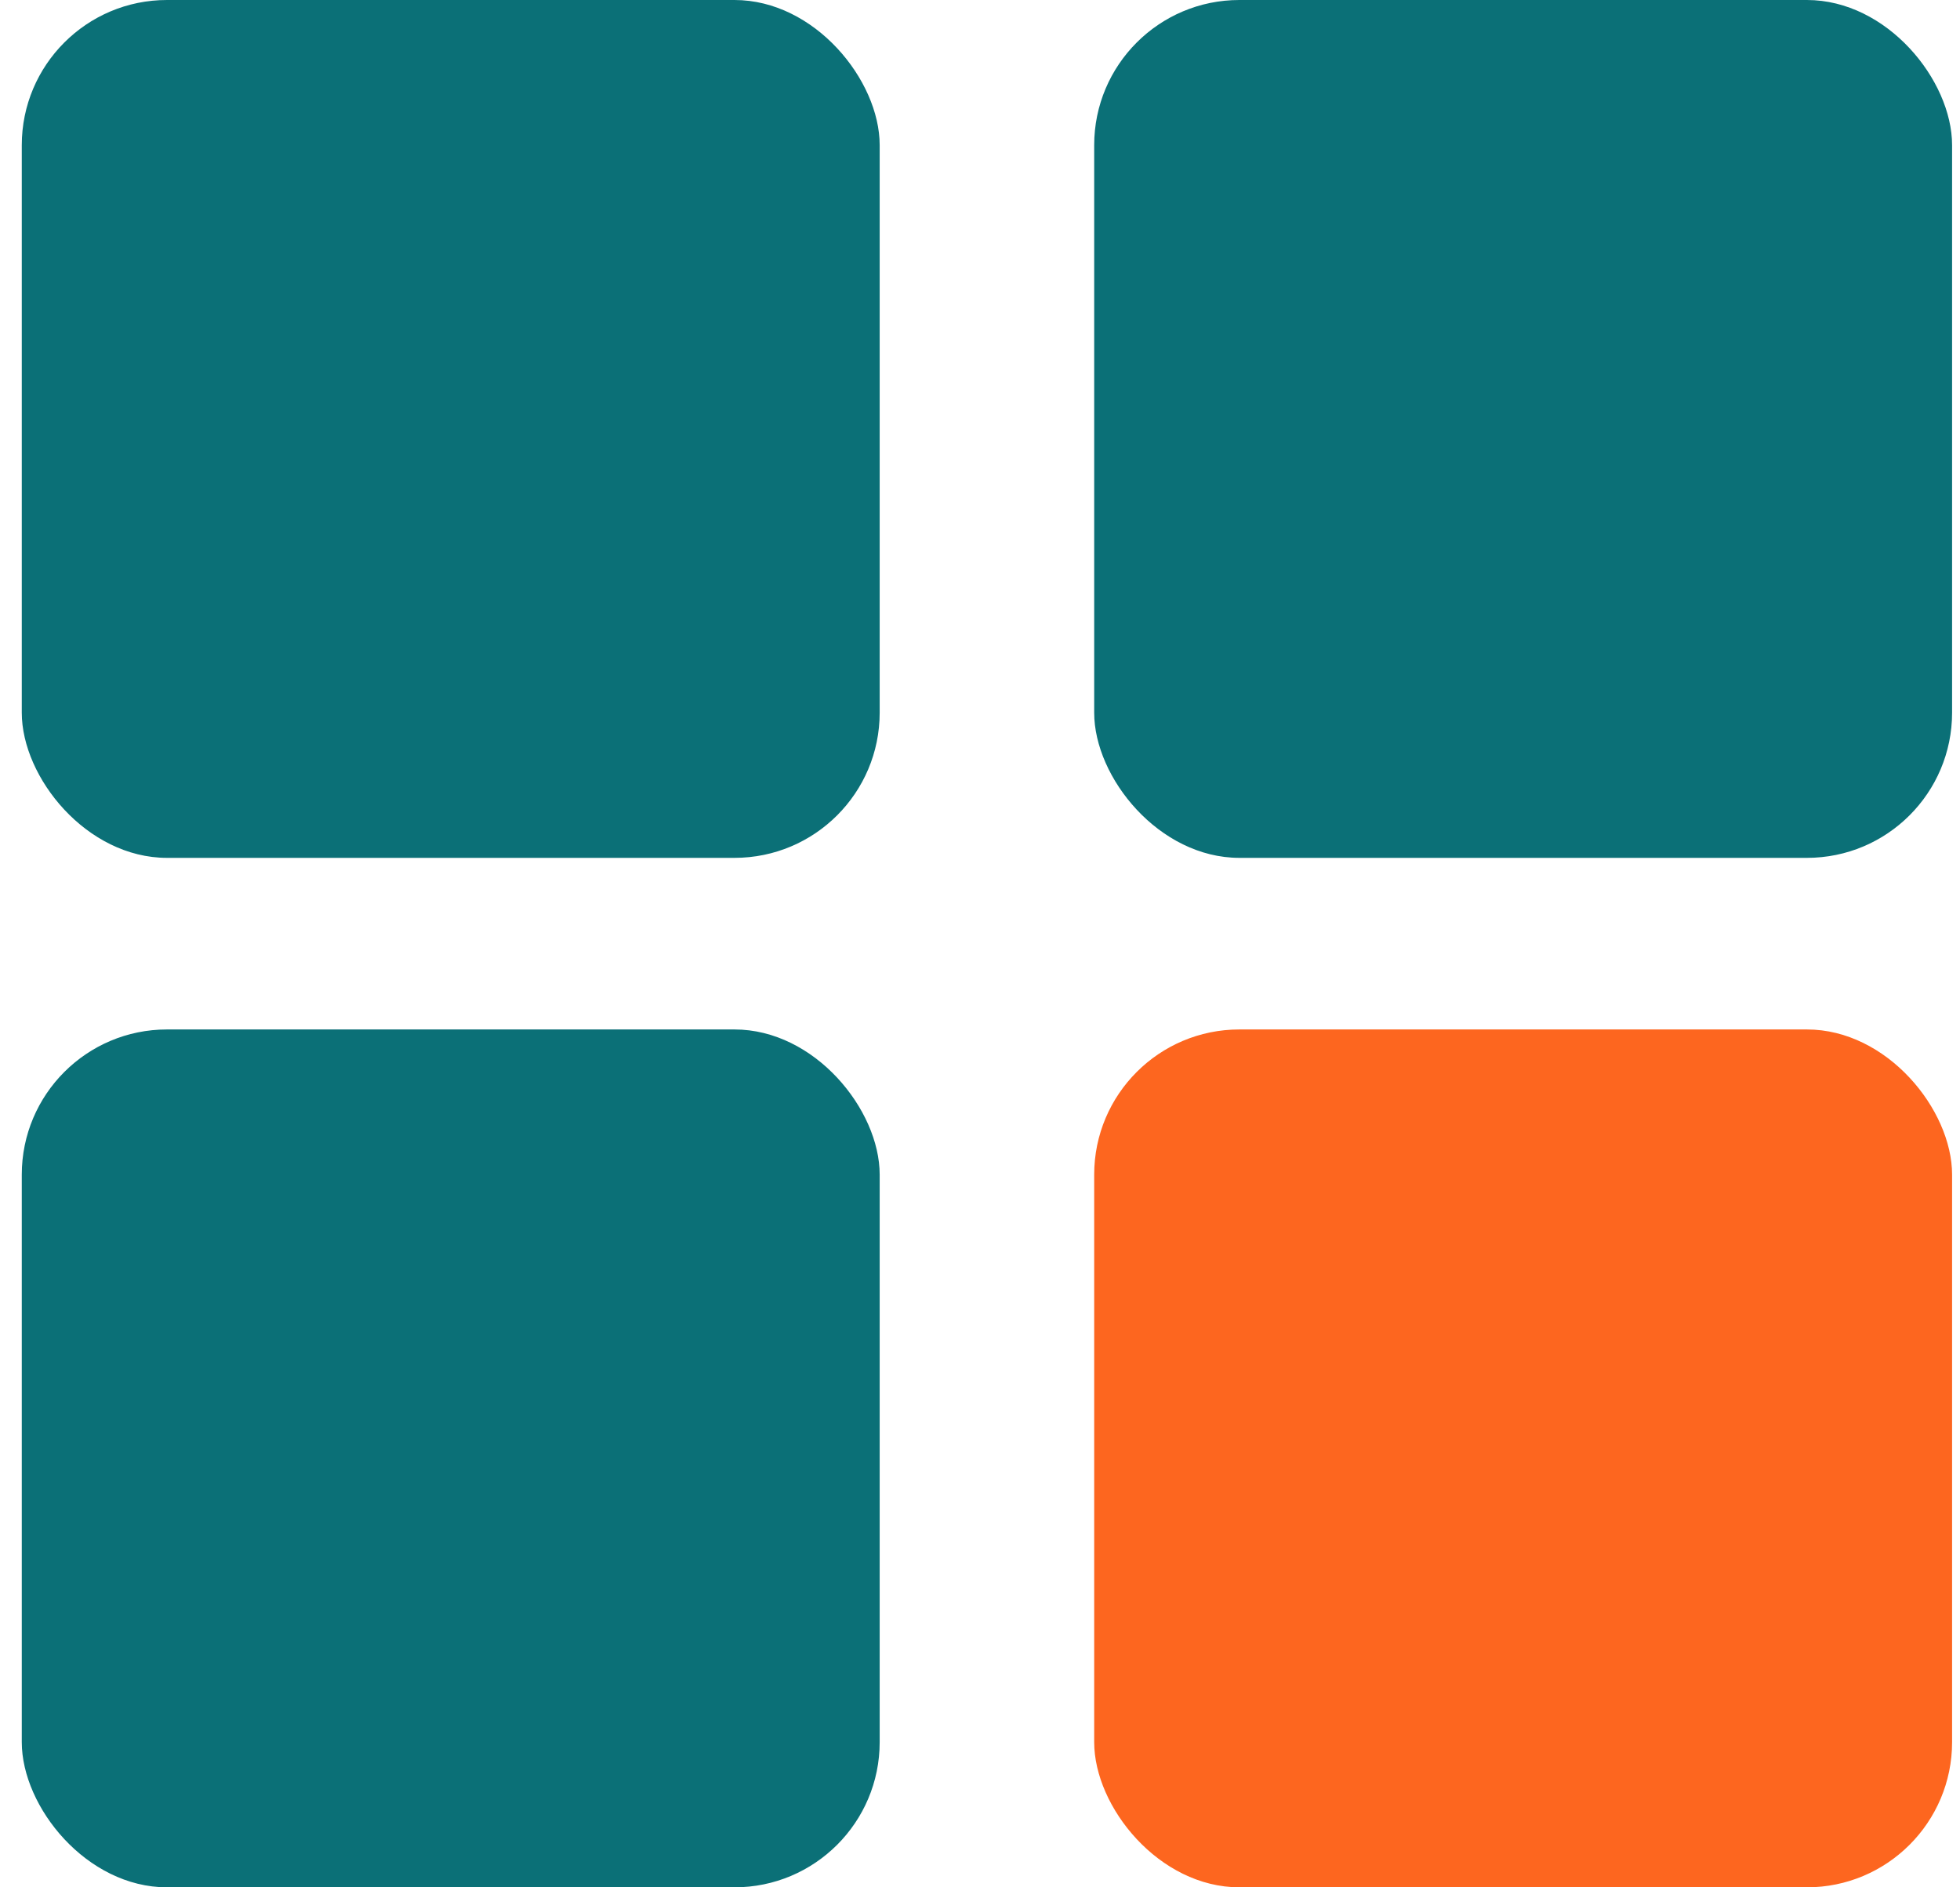
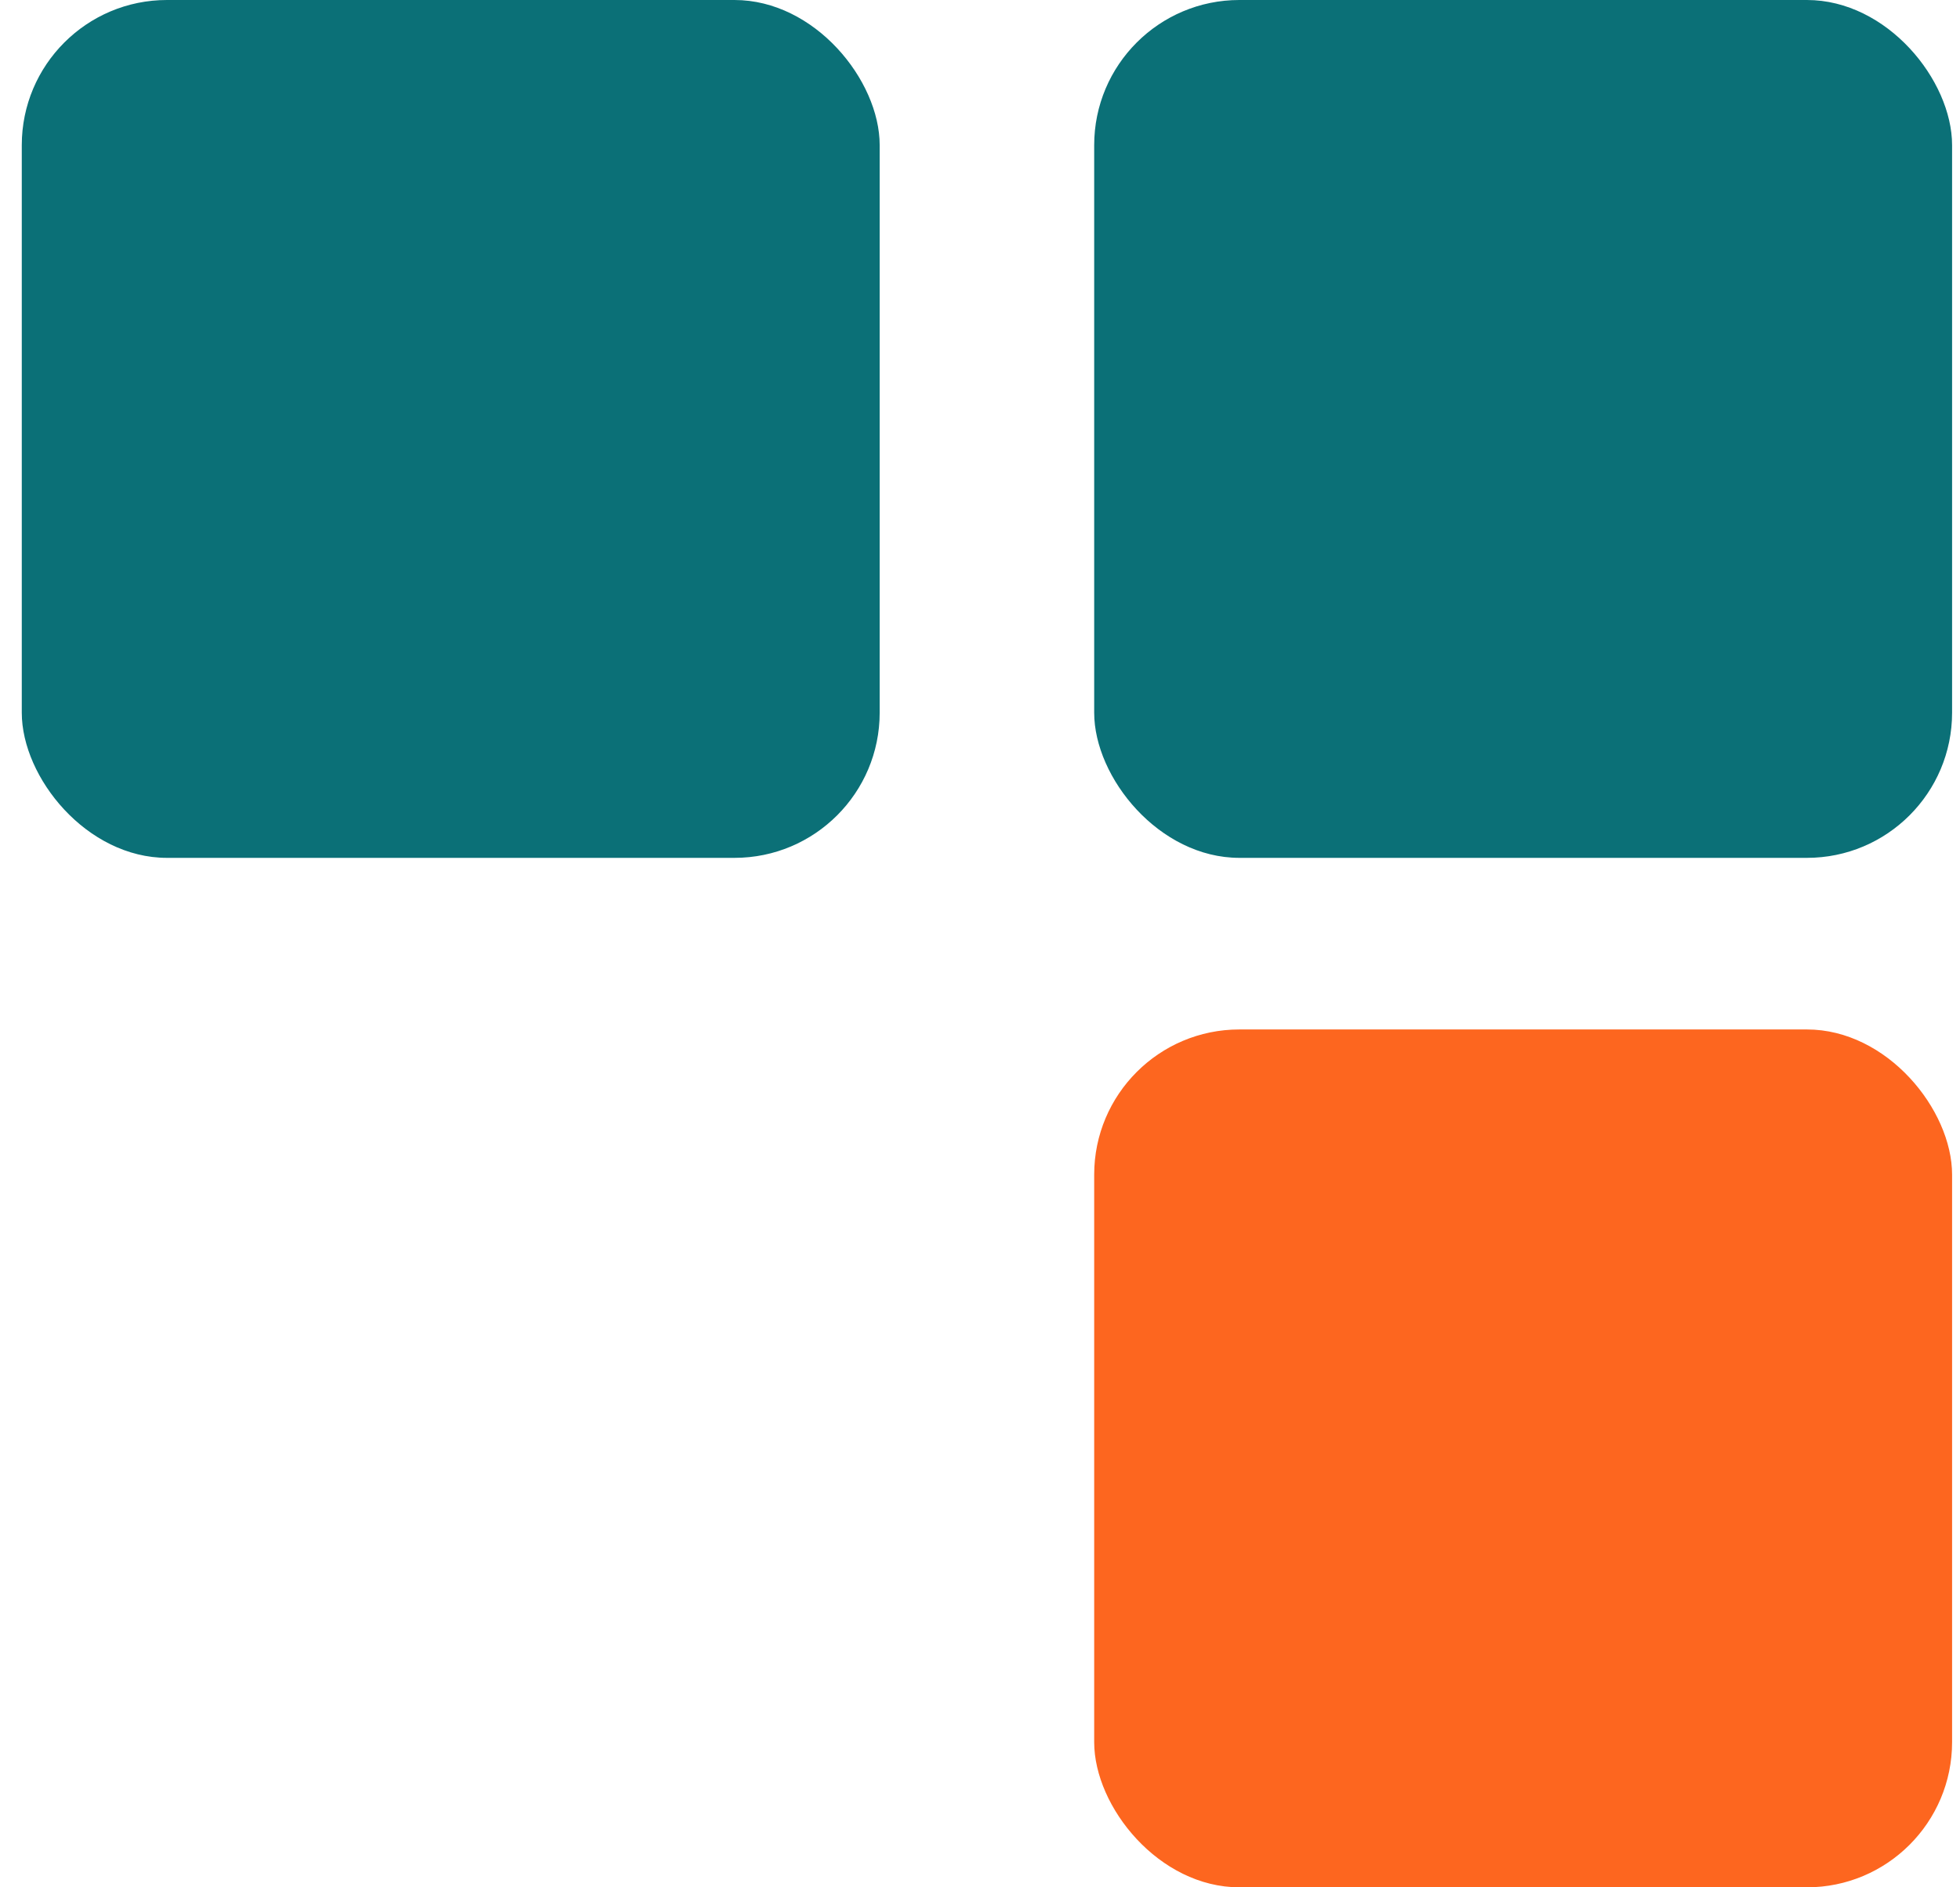
<svg xmlns="http://www.w3.org/2000/svg" width="27" height="26" viewBox="0 0 27 26" fill="none">
  <rect x="0.3" width="11.818" height="11.818" rx="2" fill="#0B7077" />
-   <rect x="0.3" y="14.182" width="11.818" height="11.818" rx="2" fill="#0B7077" />
  <rect x="15.073" width="11.818" height="11.818" rx="2" fill="#0B7077" />
  <rect x="15.073" y="14.182" width="11.818" height="11.818" rx="2" fill="#FD661F" />
</svg>